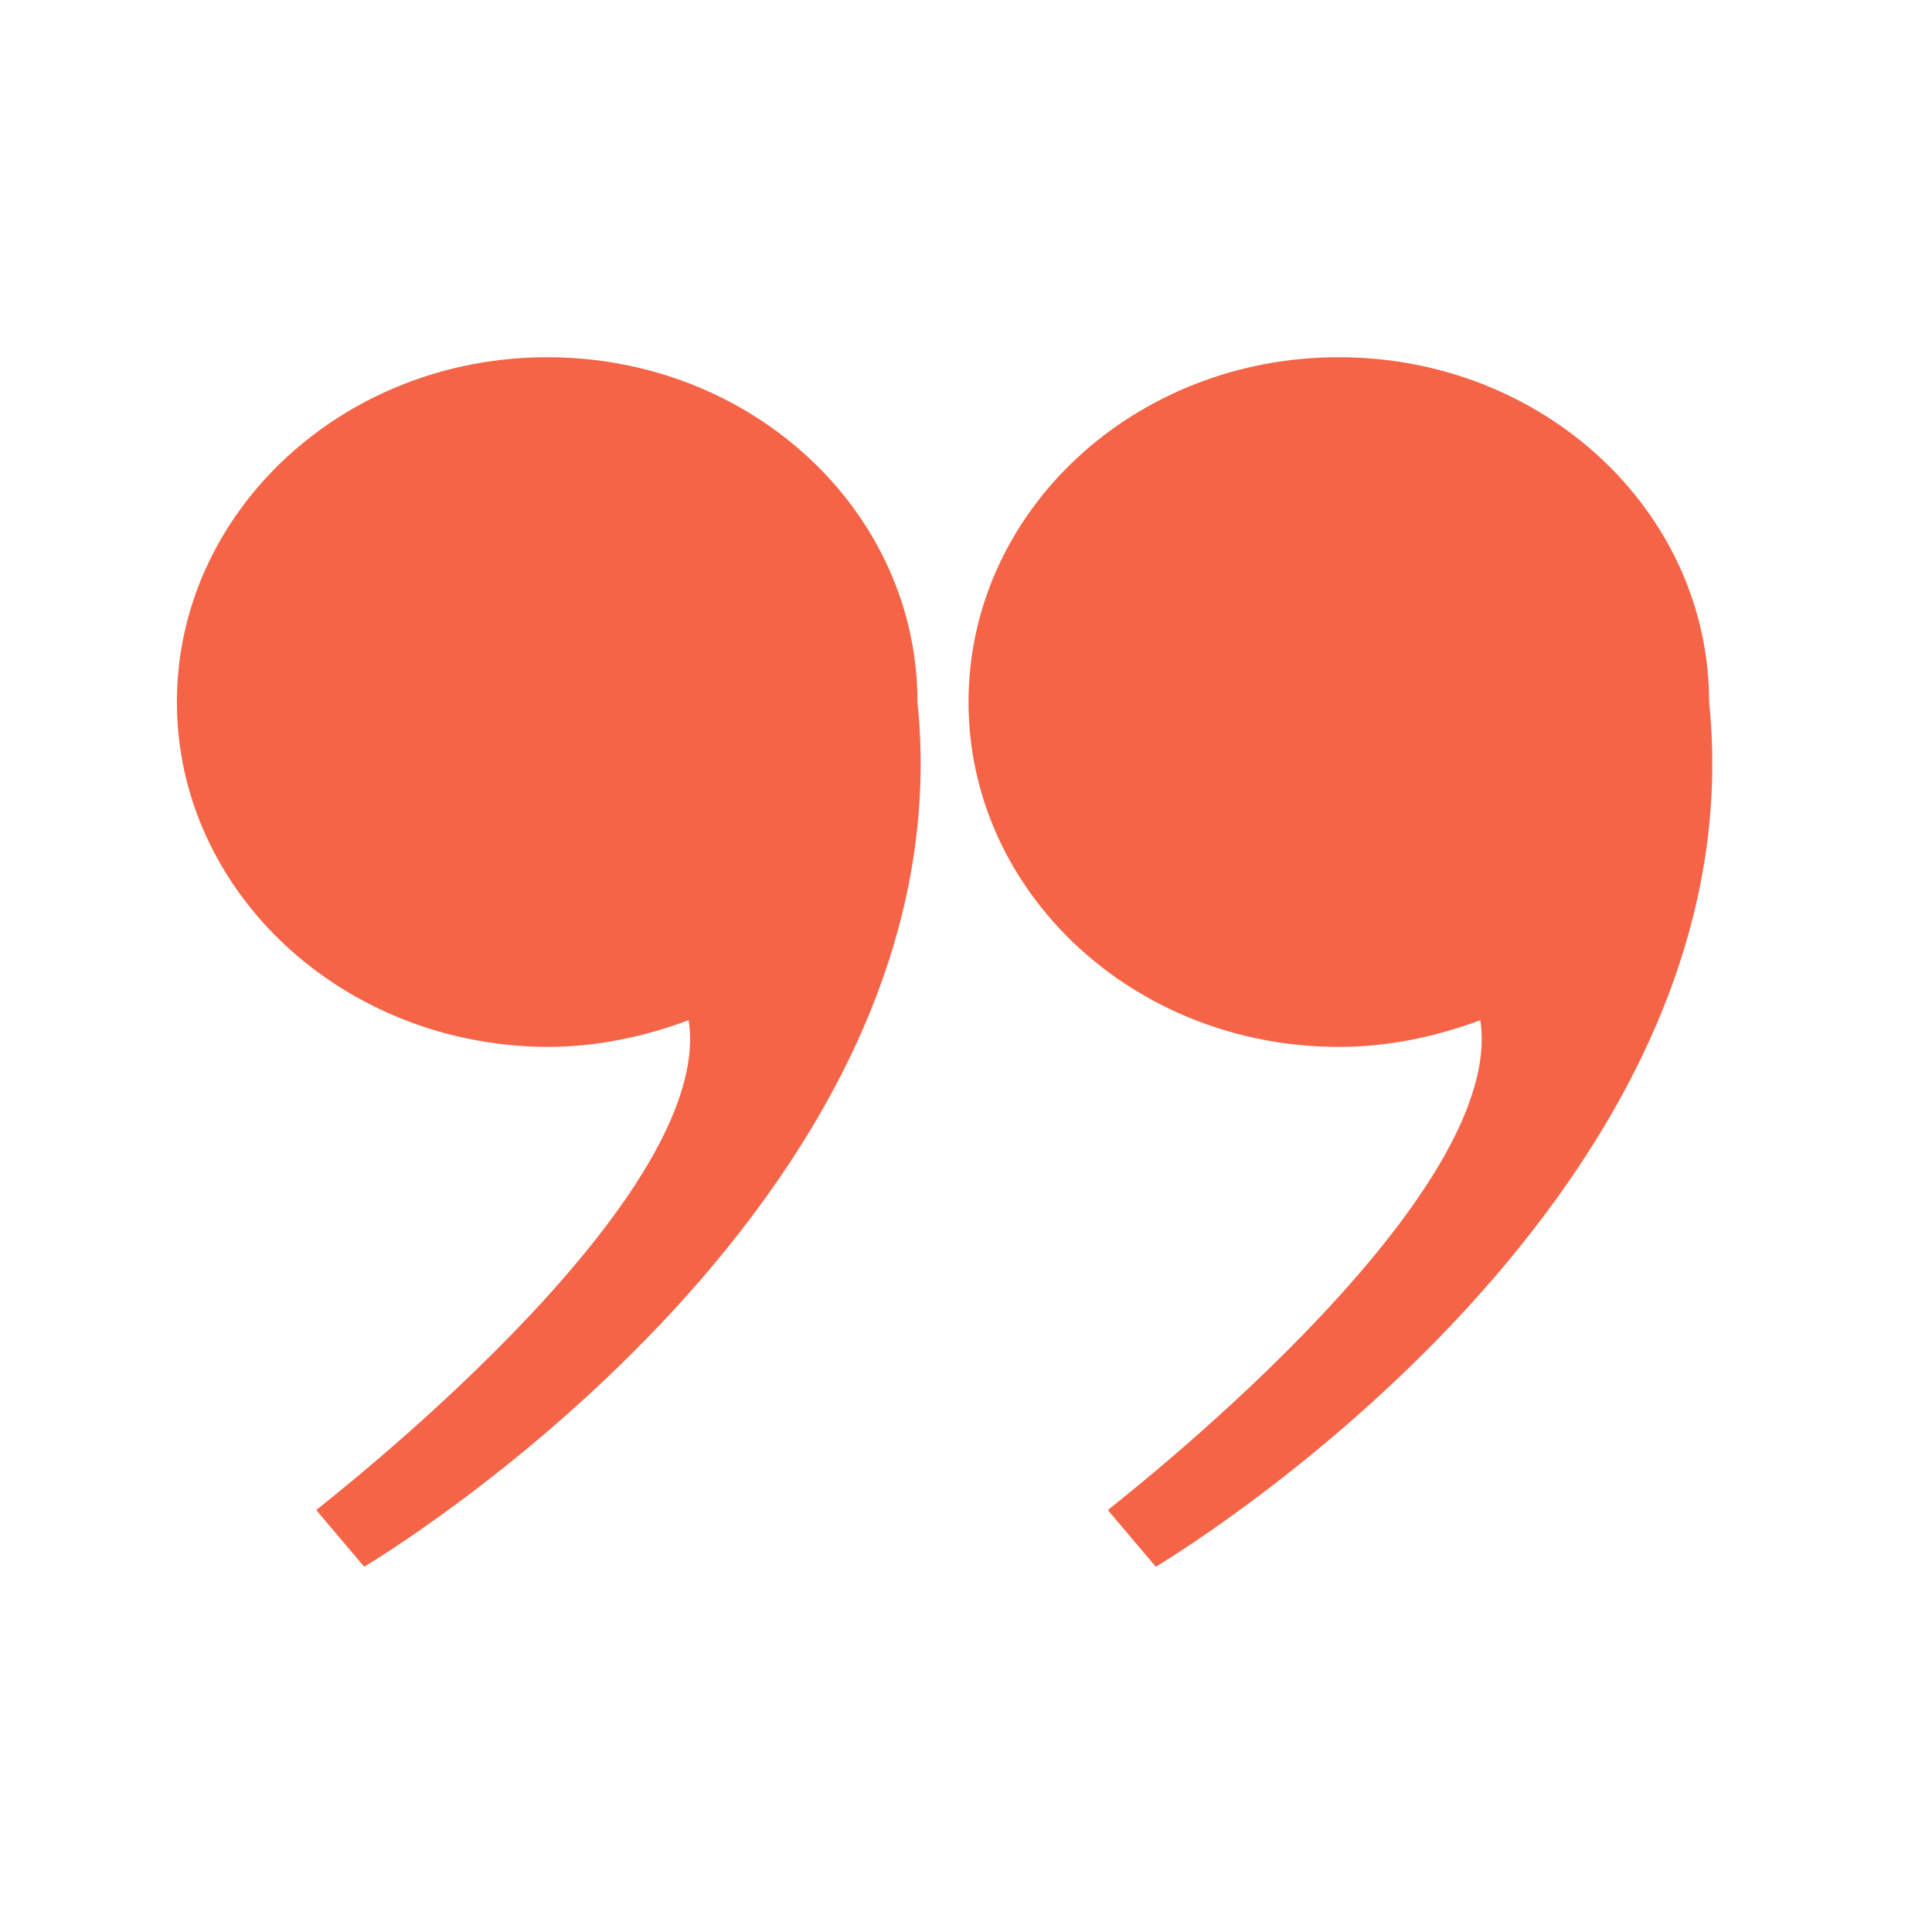
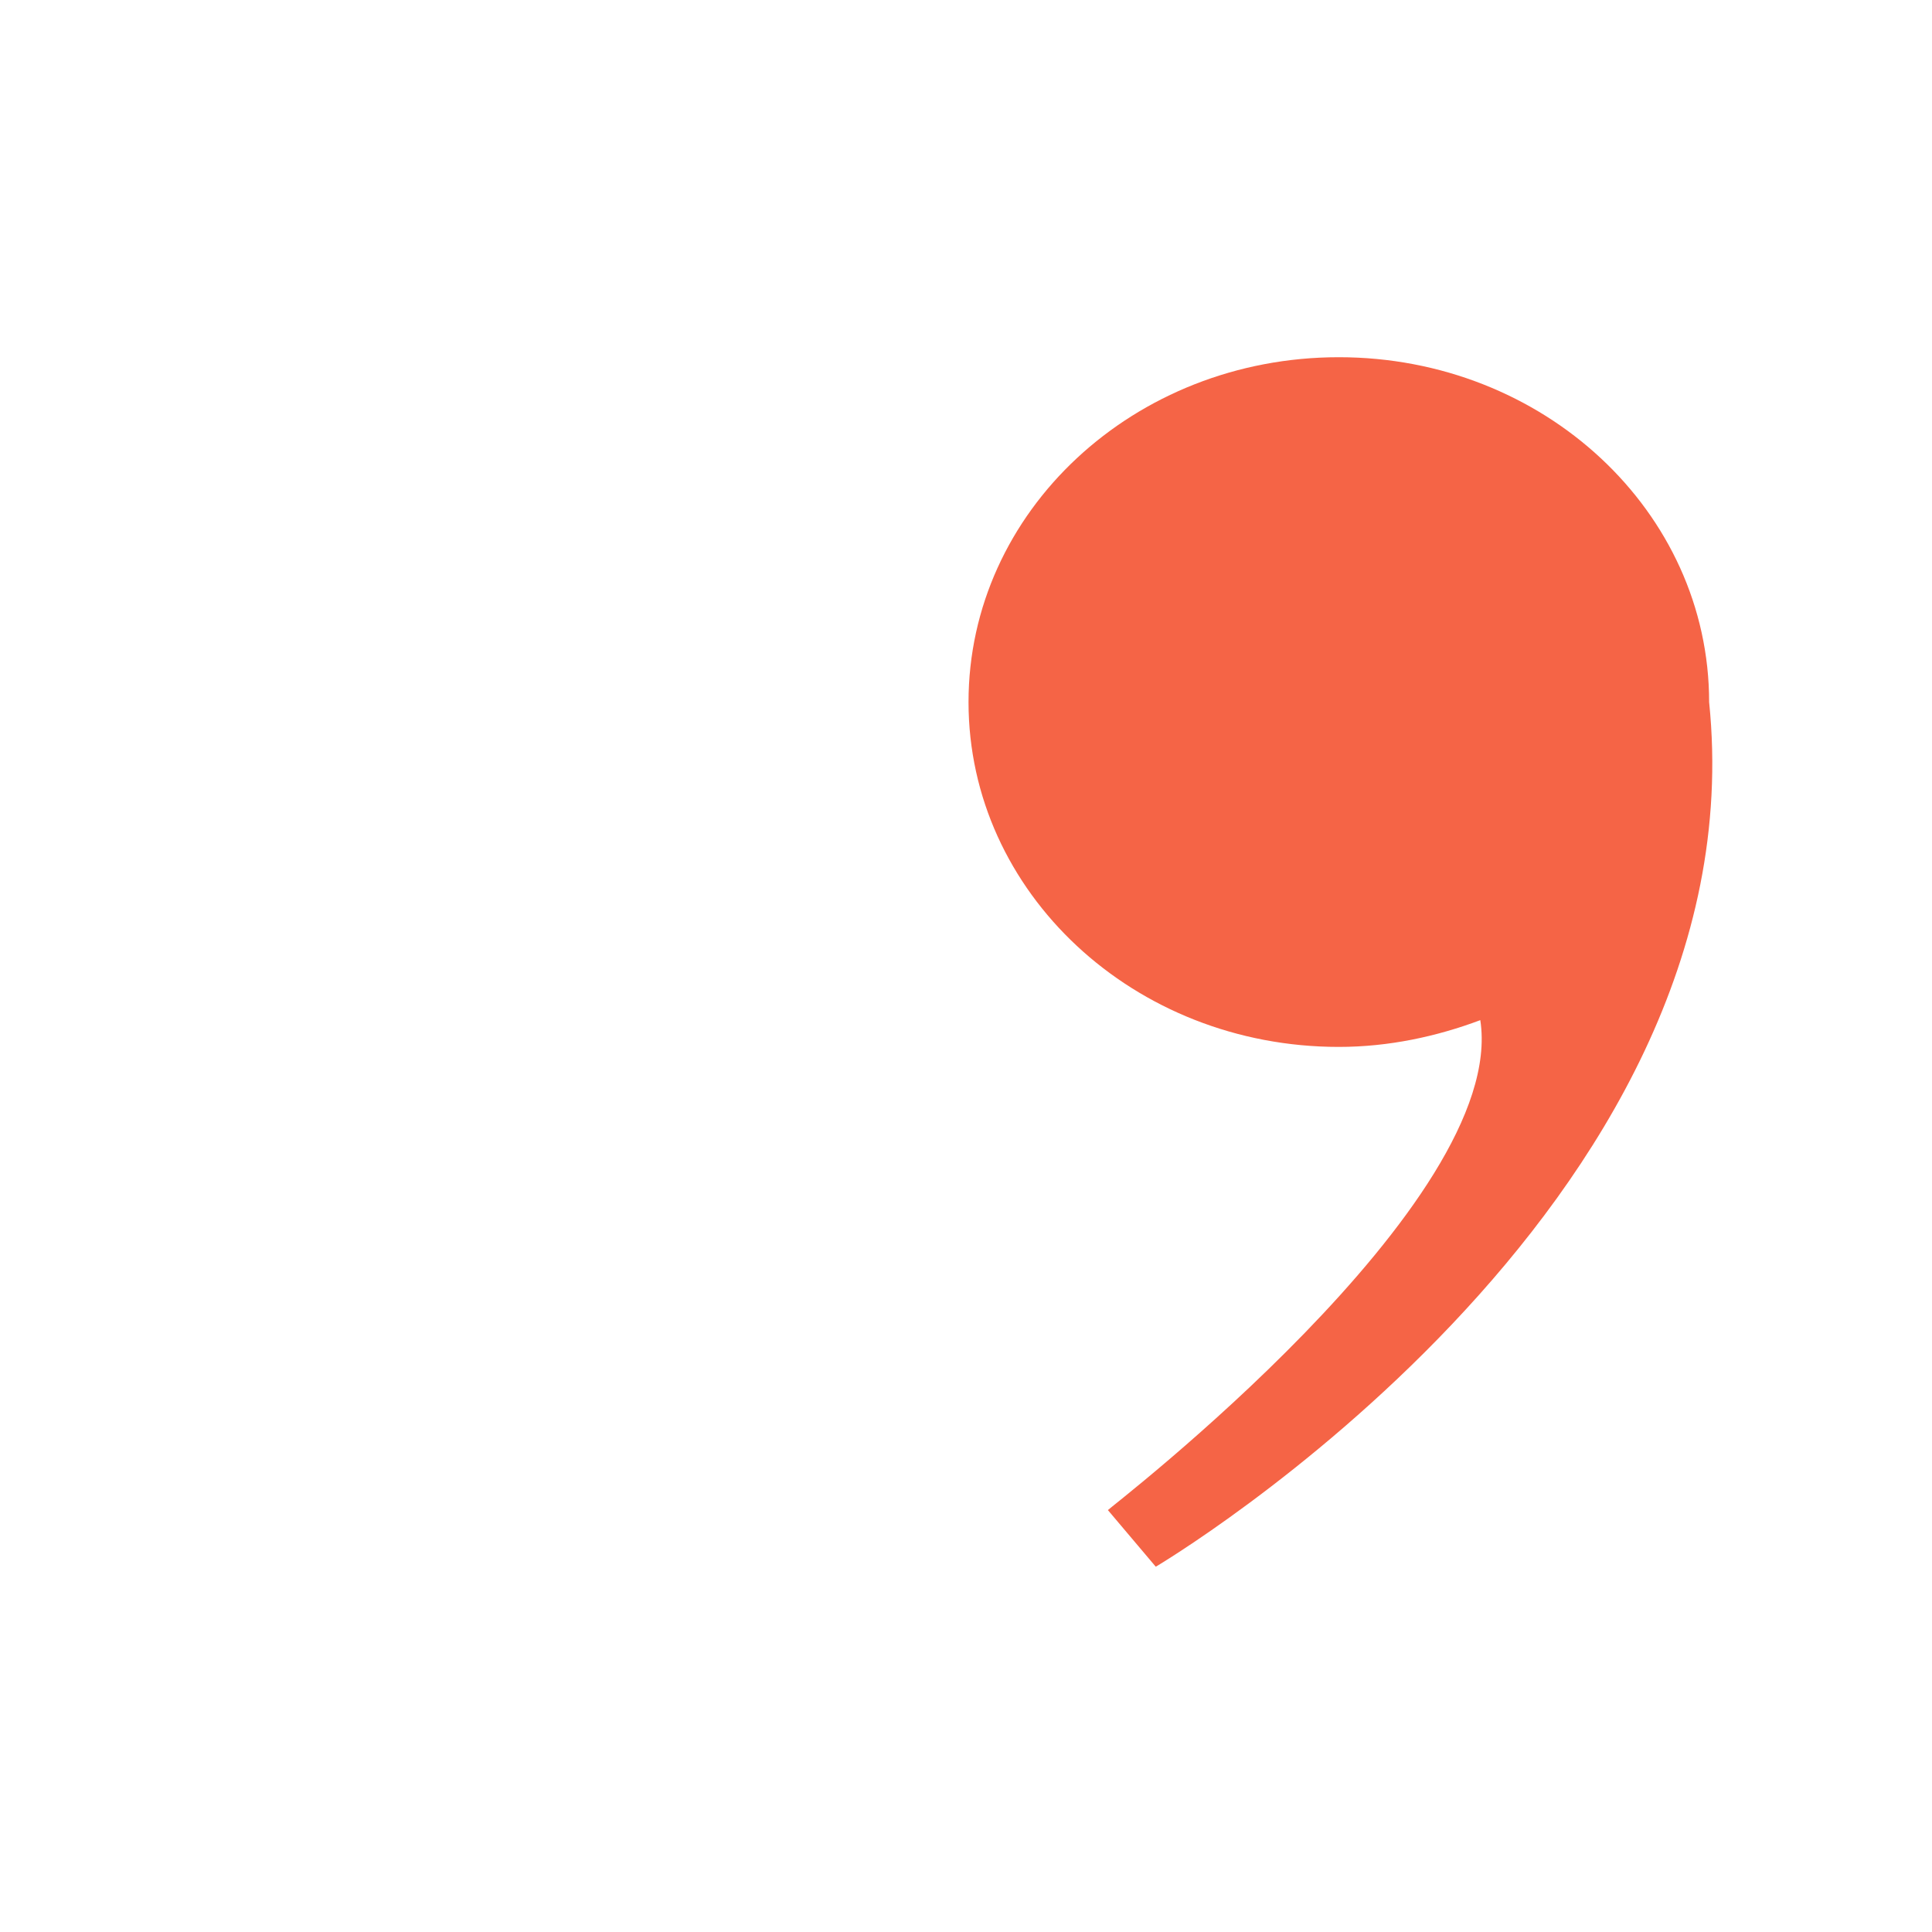
<svg xmlns="http://www.w3.org/2000/svg" width="100" zoomAndPan="magnify" viewBox="0 0 75 75" height="100" preserveAspectRatio="xMidYMid meet" version="1.0">
  <defs>
    <clipPath id="bd649e4d58">
-       <path d="M 6.867 13.719 L 36 13.719 L 36 60.969 L 6.867 60.969 Z M 6.867 13.719 " clip-rule="nonzero" />
-     </clipPath>
+       </clipPath>
    <clipPath id="43028b9580">
      <path d="M 37 13.719 L 67 13.719 L 67 60.969 L 37 60.969 Z M 37 13.719 " clip-rule="nonzero" />
    </clipPath>
  </defs>
  <g clip-path="url(#bd649e4d58)">
-     <path fill="#f56446" d="M 26.734 39.602 C 25.039 40.238 23.18 40.641 21.242 40.641 C 13.289 40.602 6.867 34.605 6.867 27.254 C 6.867 19.898 13.289 13.867 21.242 13.867 C 29.199 13.867 35.617 19.859 35.617 27.254 C 37.637 46.914 14.137 60.82 14.137 60.82 L 12.277 58.621 C 12.277 58.582 27.824 46.676 26.734 39.602 Z M 26.734 39.602 " fill-opacity="1" fill-rule="nonzero" />
+     <path fill="#f56446" d="M 26.734 39.602 C 13.289 40.602 6.867 34.605 6.867 27.254 C 6.867 19.898 13.289 13.867 21.242 13.867 C 29.199 13.867 35.617 19.859 35.617 27.254 C 37.637 46.914 14.137 60.82 14.137 60.82 L 12.277 58.621 C 12.277 58.582 27.824 46.676 26.734 39.602 Z M 26.734 39.602 " fill-opacity="1" fill-rule="nonzero" />
  </g>
  <g clip-path="url(#43028b9580)">
    <path fill="#f56446" d="M 57.465 39.602 C 55.77 40.238 53.91 40.641 51.973 40.641 C 44.02 40.641 37.598 34.645 37.598 27.254 C 37.598 19.859 44.02 13.867 51.973 13.867 C 59.926 13.867 66.348 19.859 66.348 27.254 C 68.367 46.914 44.867 60.82 44.867 60.82 L 43.008 58.621 C 43.008 58.582 58.555 46.676 57.465 39.602 Z M 57.465 39.602 " fill-opacity="1" fill-rule="nonzero" />
  </g>
</svg>